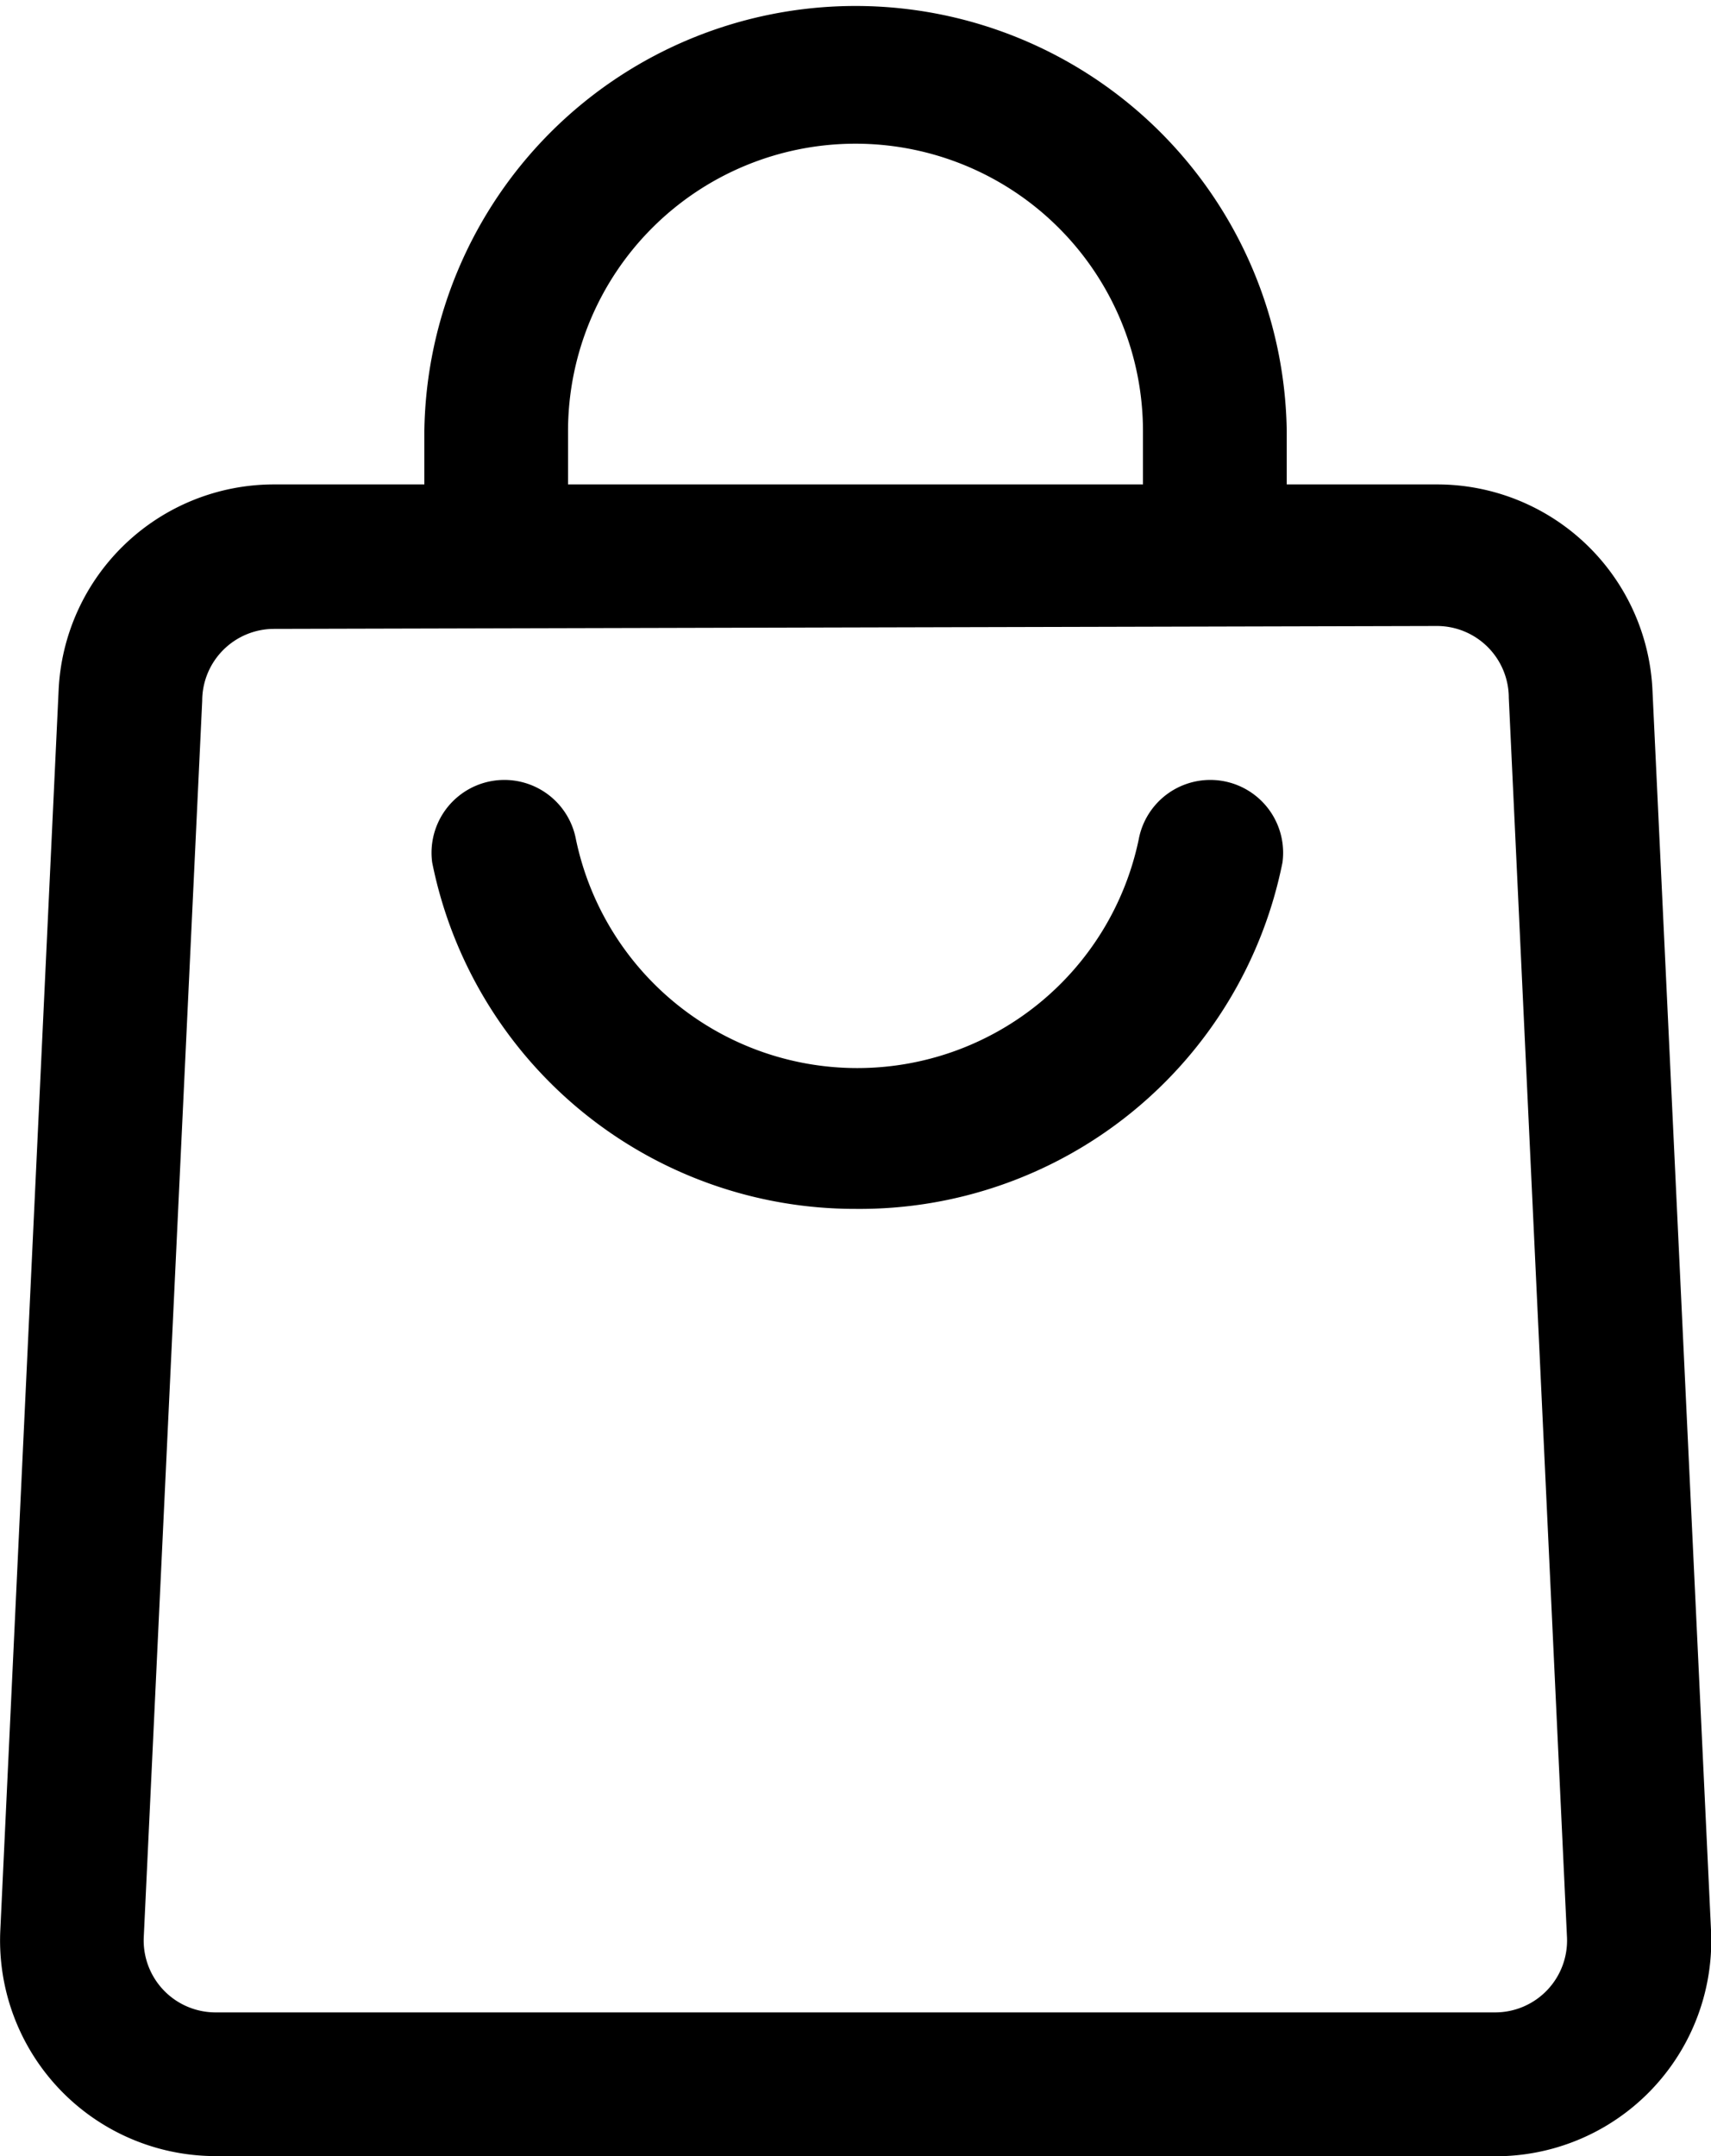
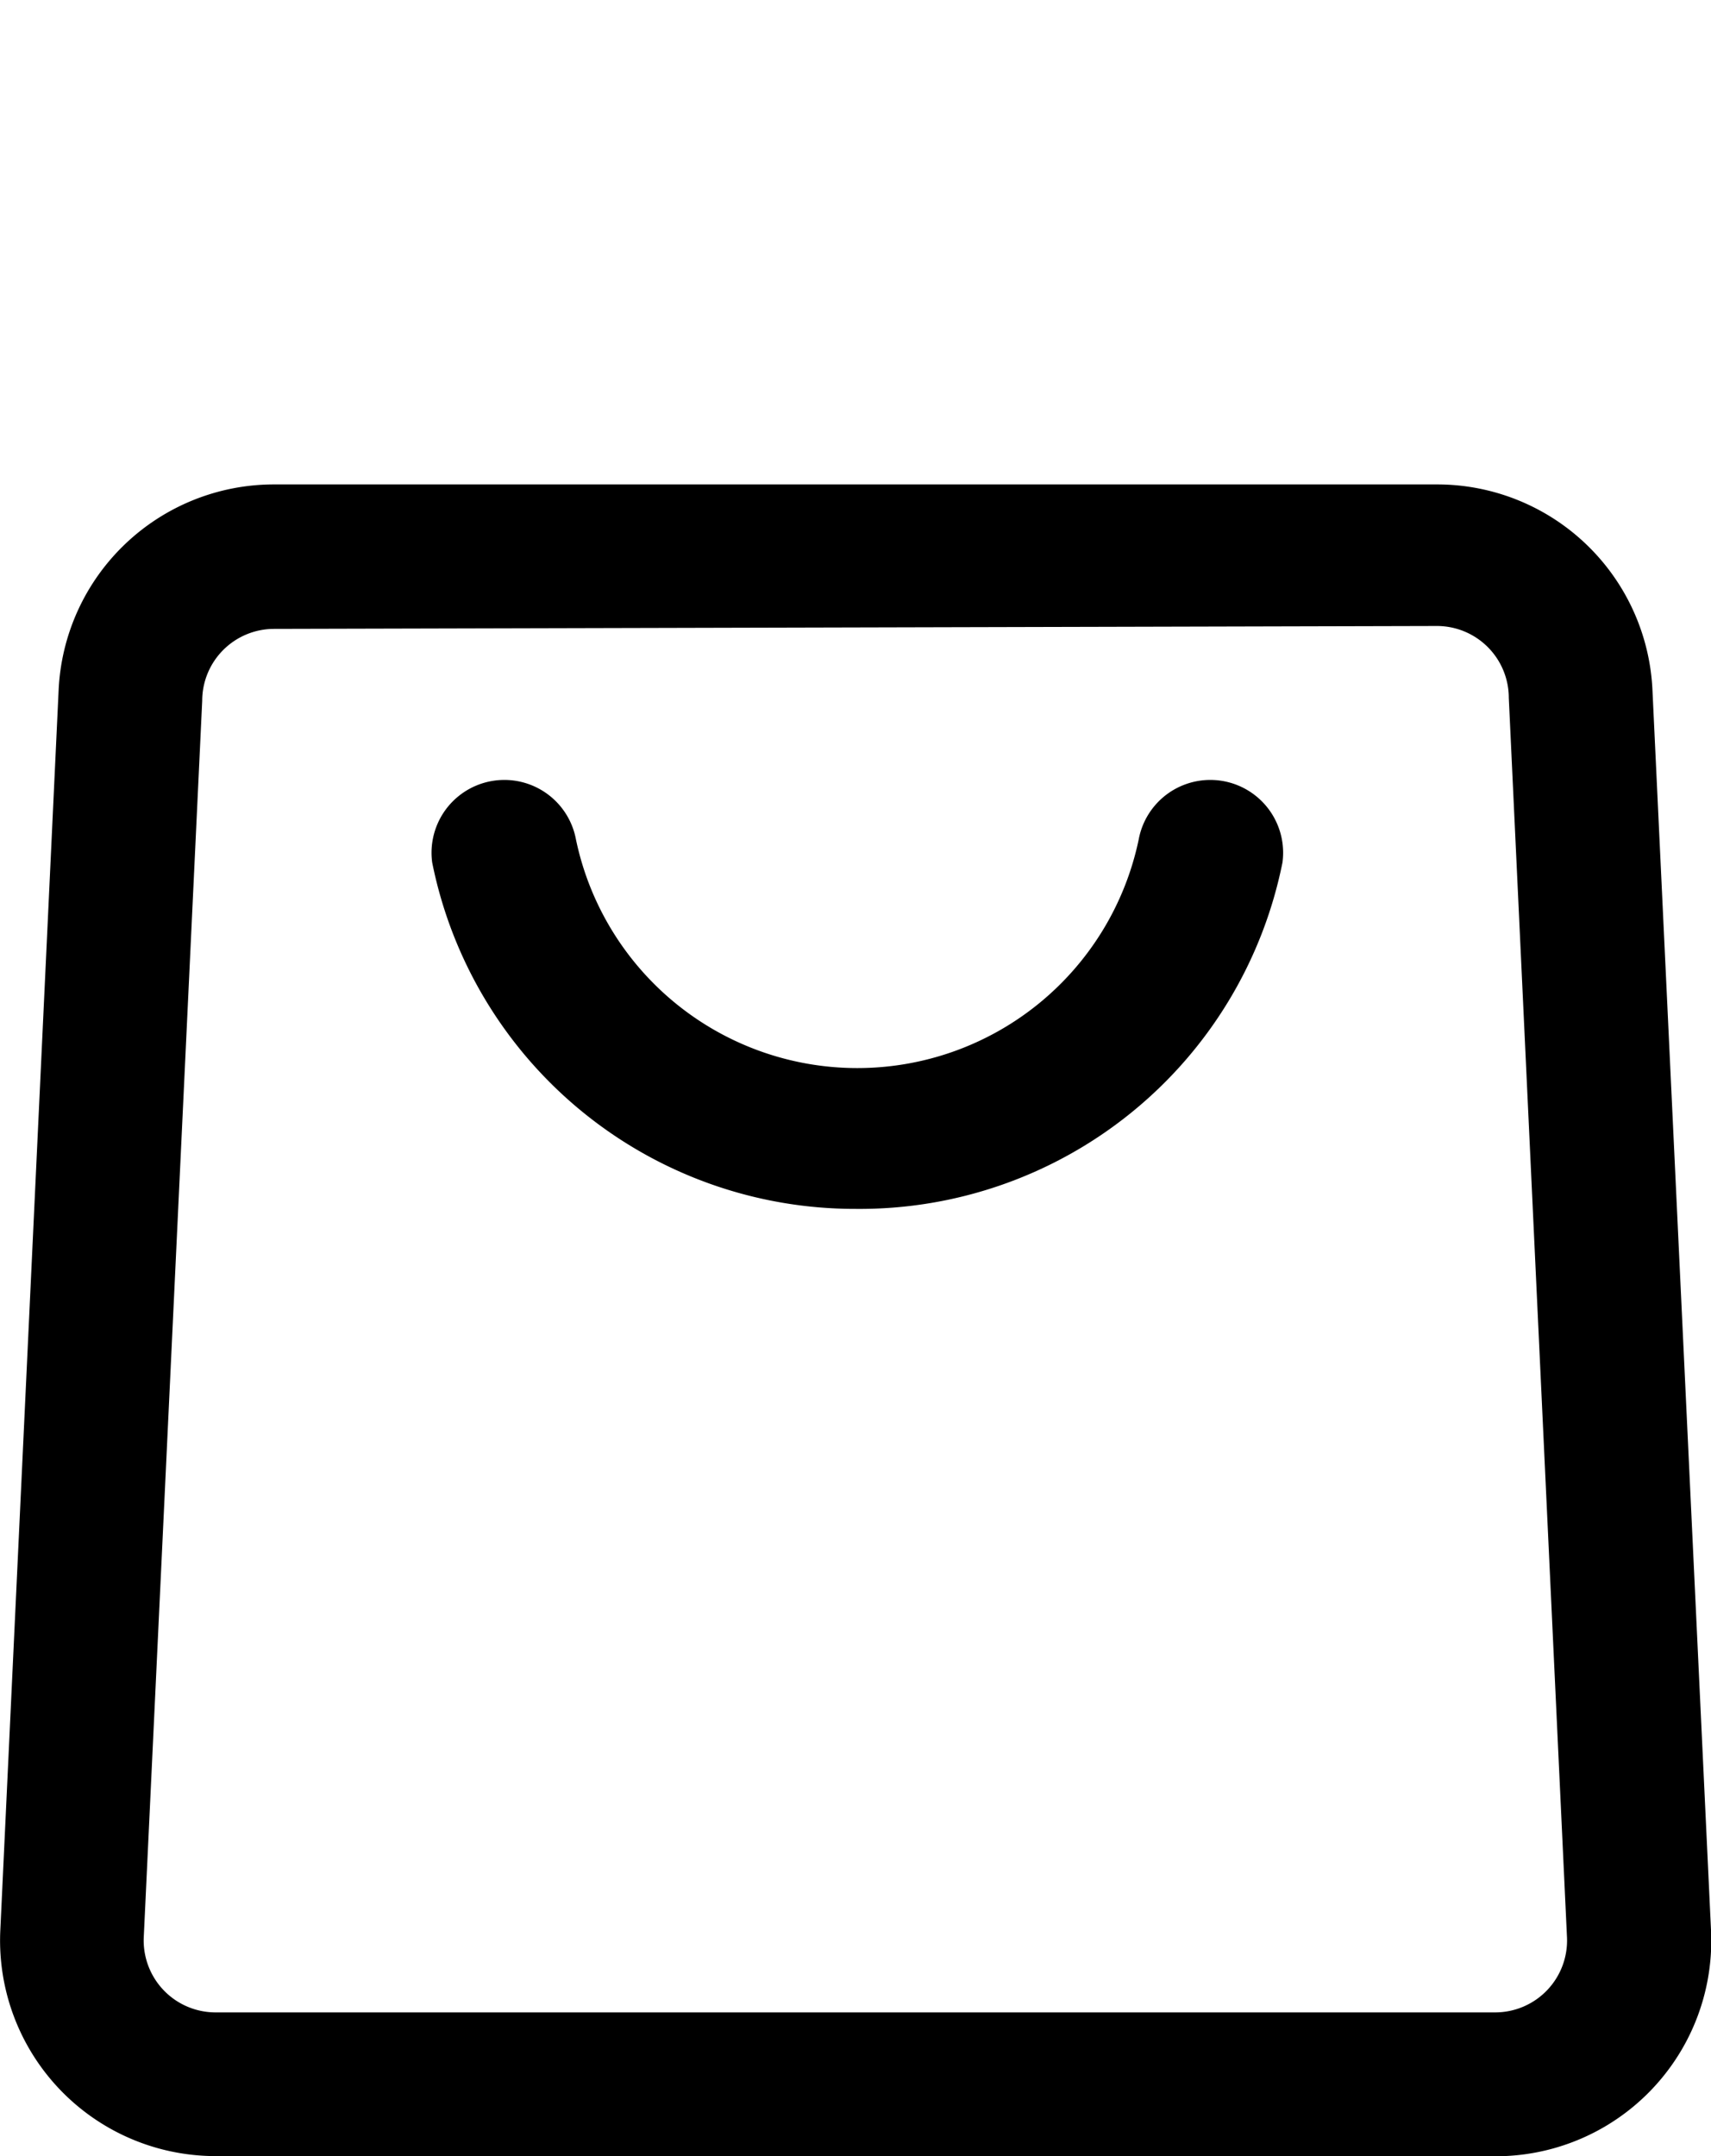
<svg xmlns="http://www.w3.org/2000/svg" width="20.088" height="25.313" viewBox="0 0 20.088 25.313">
  <g id="Group_1" data-name="Group 1" transform="translate(-0.912 -0.844)">
    <path id="Path_2" data-name="Path 2" d="M10.956,15.036a5.062,5.062,0,0,1-4.97-4.067.855.855,0,0,1,1.688-.27,3.375,3.375,0,0,0,6.607,0,.855.855,0,0,1,1.688.27,5.062,5.062,0,0,1-5.012,4.067Z" />
    <path id="Path_3" data-name="Path 3" d="M18.465,26.156H3.447A2.531,2.531,0,0,1,.916,23.5L1.6,8.952A2.531,2.531,0,0,1,4.13,6.531H17.782a2.531,2.531,0,0,1,2.531,2.422L21,23.5a2.531,2.531,0,0,1-2.531,2.658ZM4.13,8.227a.844.844,0,0,0-.844.844L2.6,23.583a.844.844,0,0,0,.844.886H18.465a.844.844,0,0,0,.844-.886L18.626,9.037a.844.844,0,0,0-.844-.844Z" />
-     <path id="Path_4" data-name="Path 4" d="M16.019,7.383H14.331V5.906a3.375,3.375,0,0,0-6.75,0V7.383H5.894V5.906a5.063,5.063,0,0,1,10.125,0Z" />
  </g>
</svg>